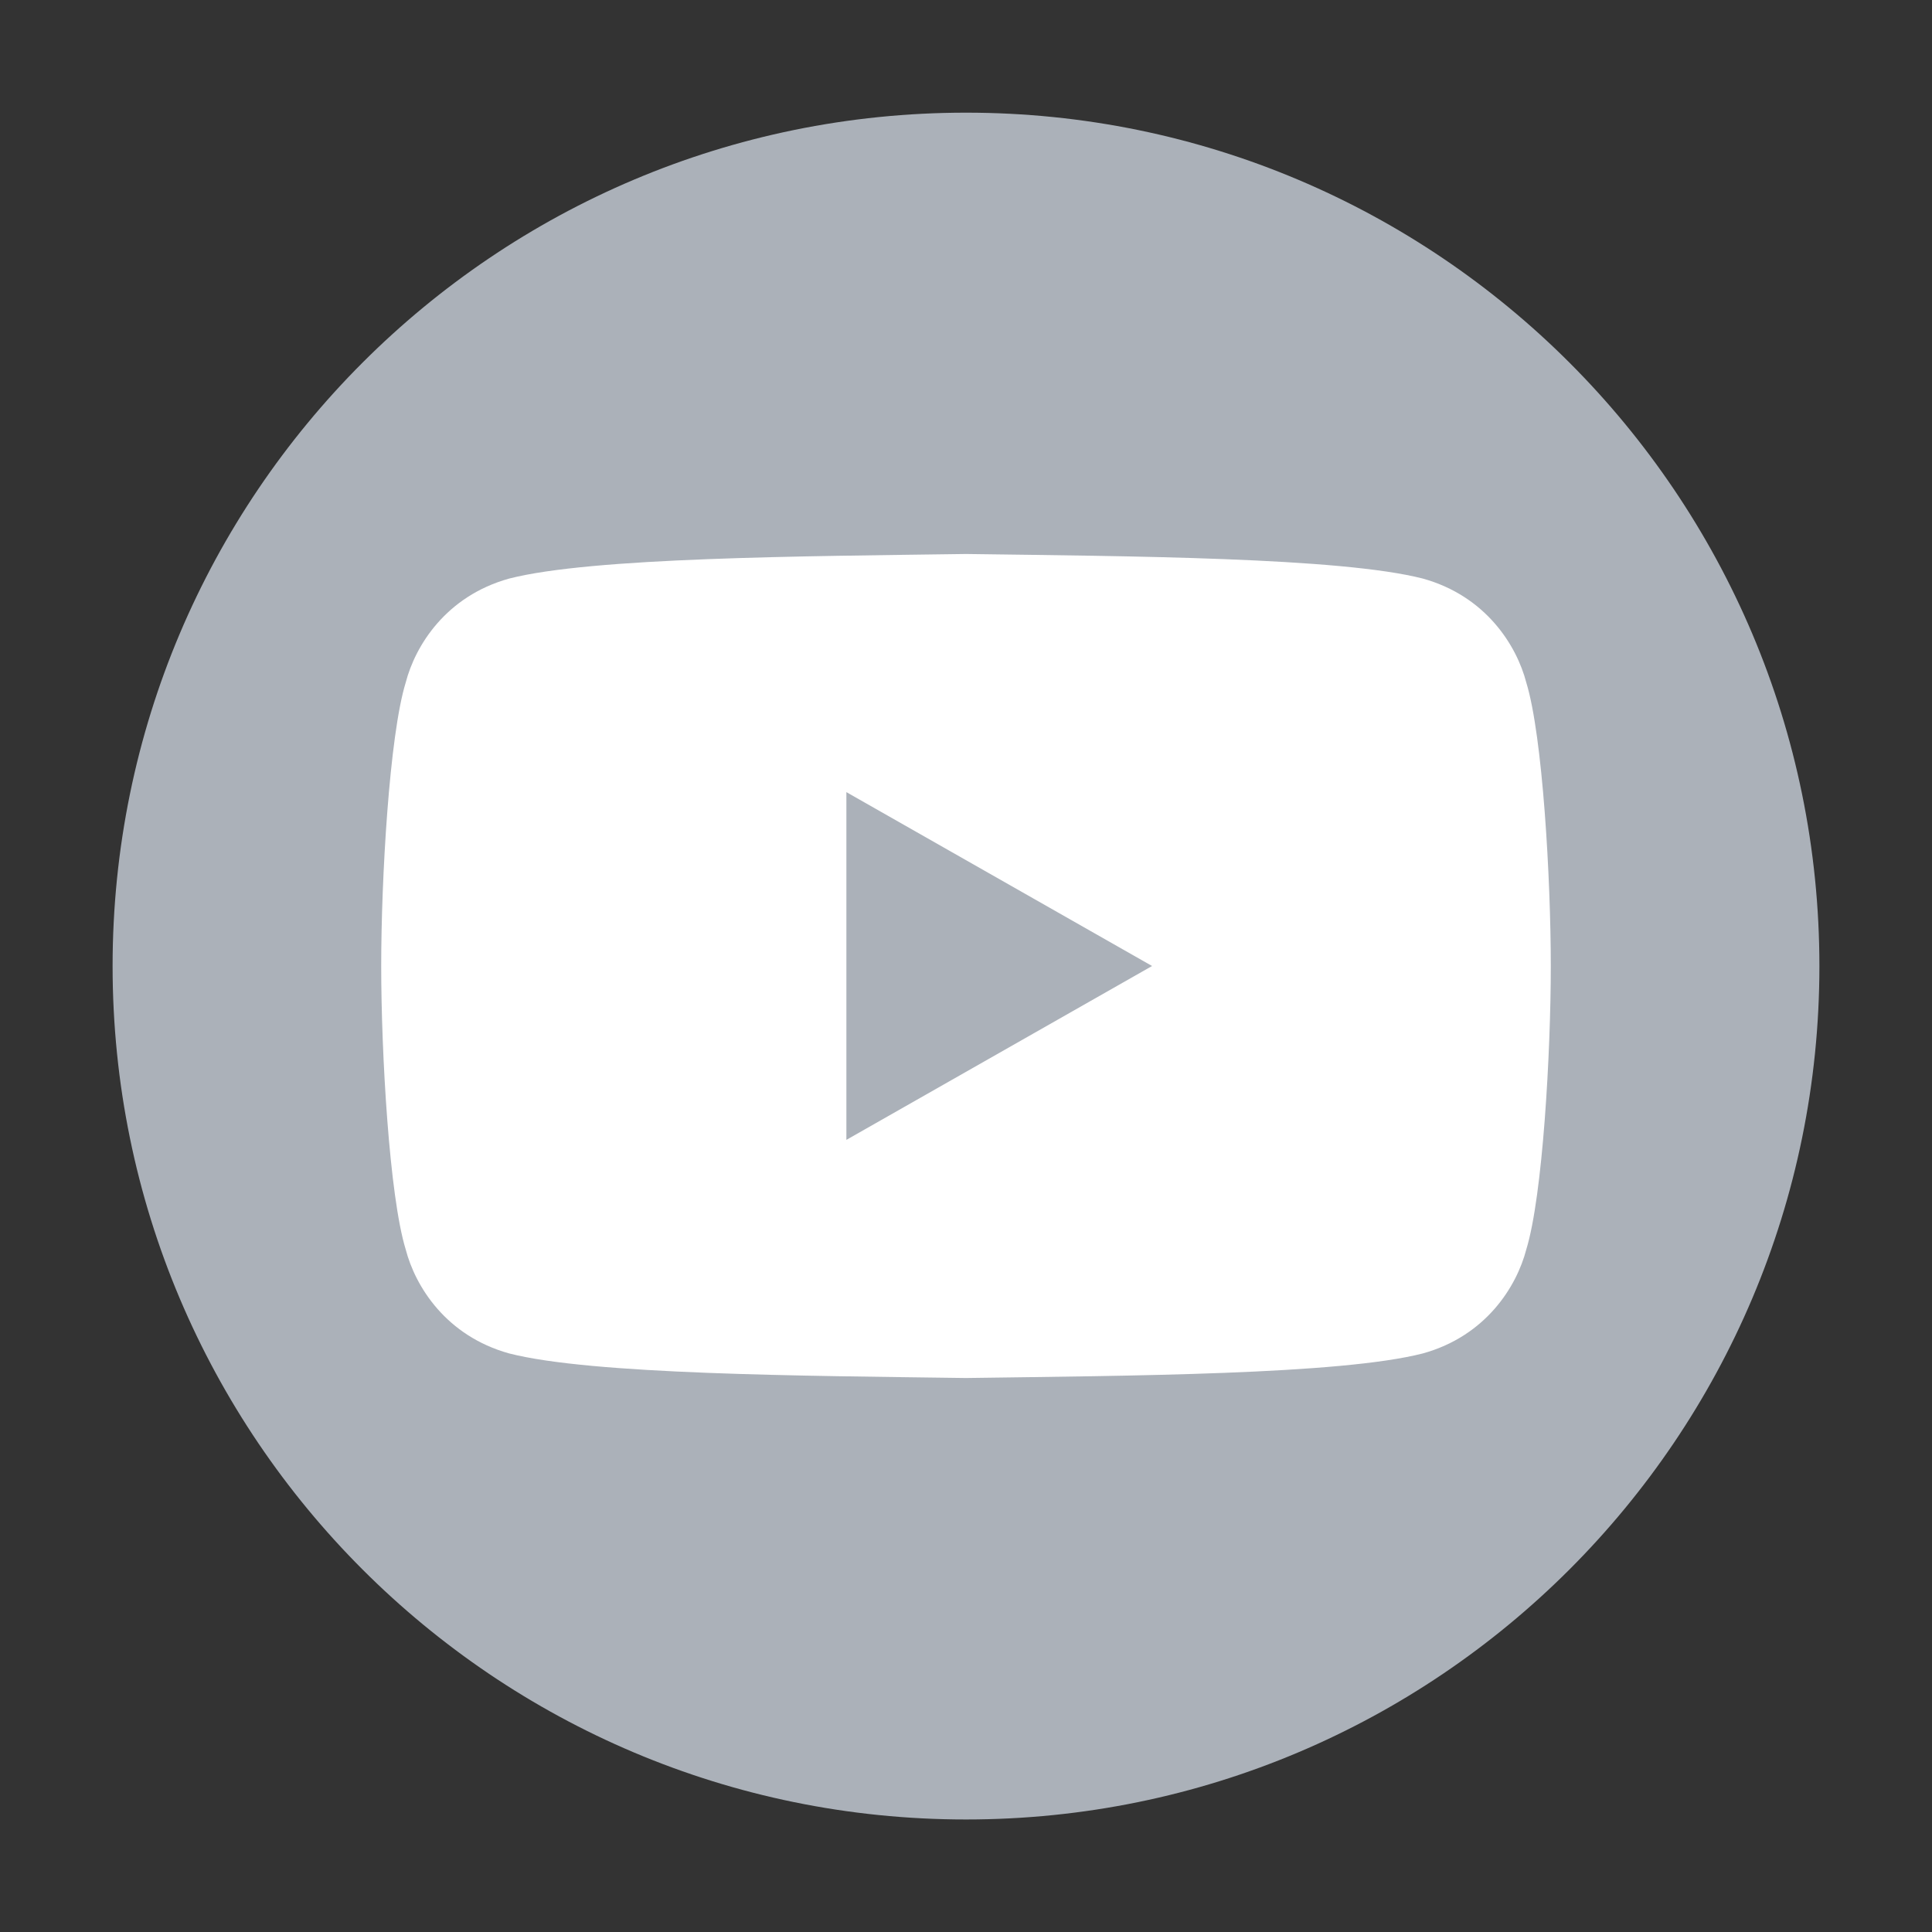
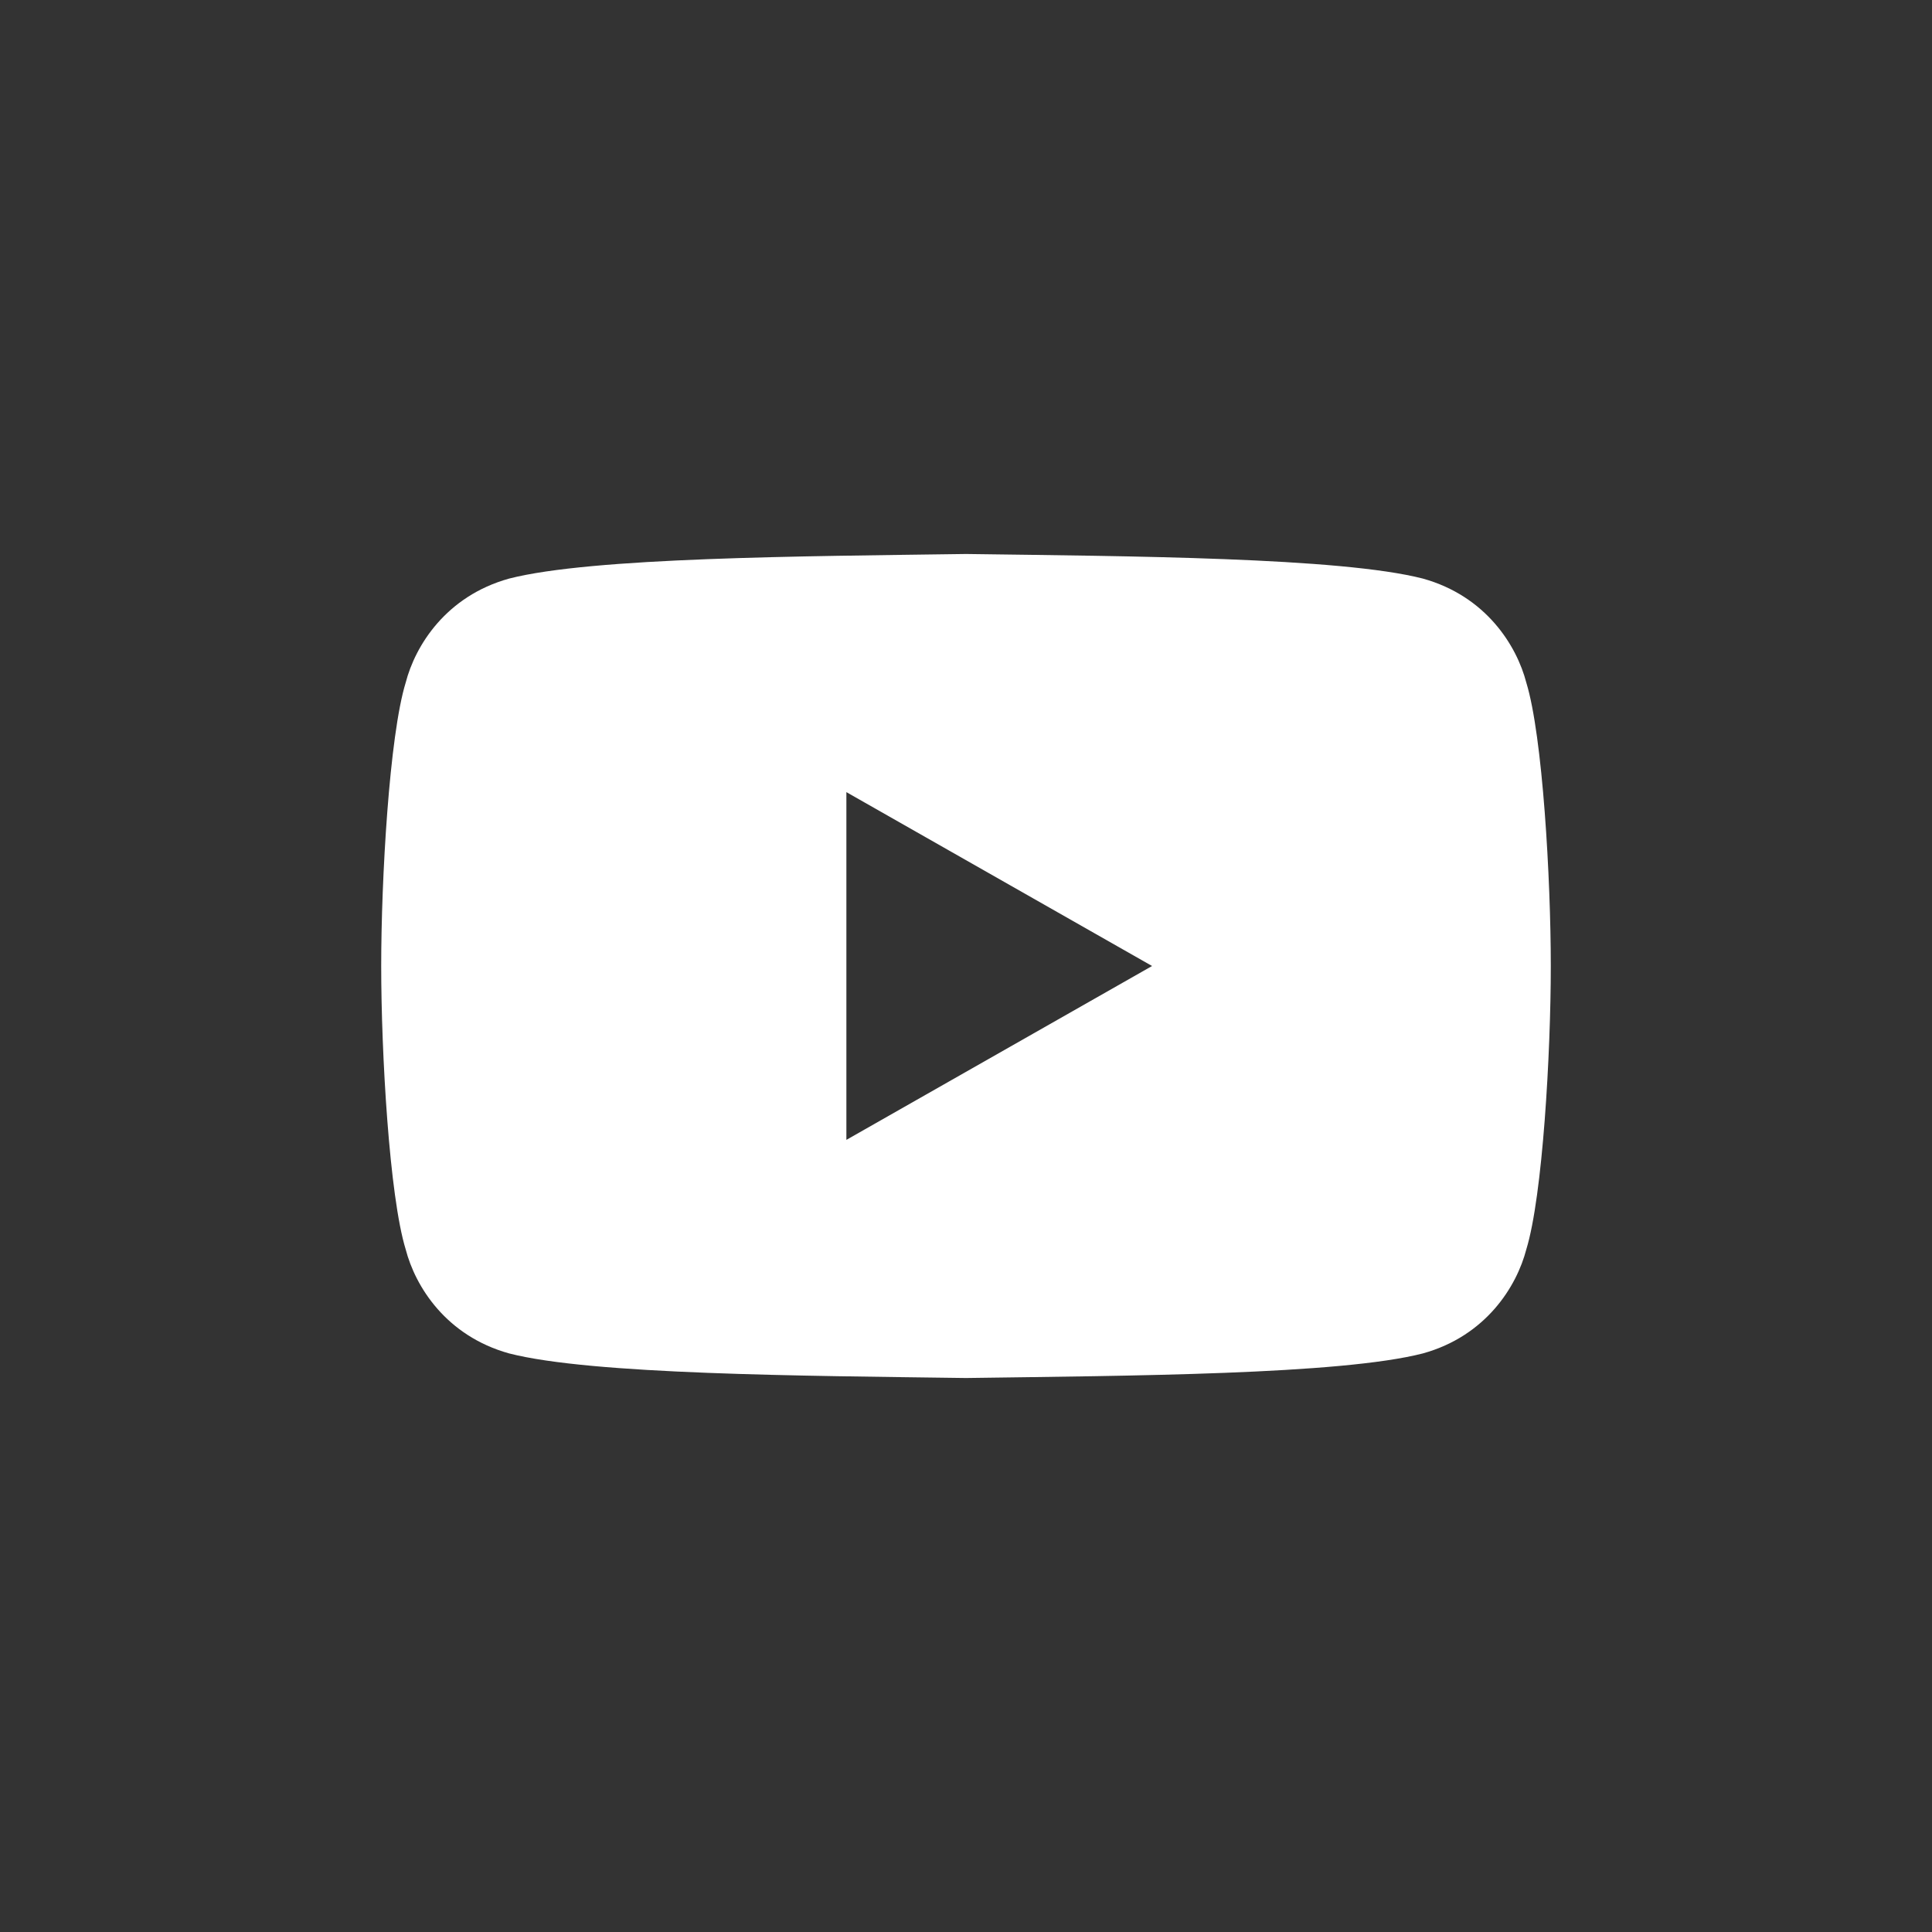
<svg xmlns="http://www.w3.org/2000/svg" id="Layer_1" data-name="Layer 1" version="1.1" viewBox="0 0 283.46 283.46">
  <rect x="0" y="0" width="283.46" height="283.46" fill="#333333" stroke="none" />
  <defs>
    <style>
      .cls-1 {
        fill: #abb1b9;
      }

      .cls-1, .cls-2 {
        stroke-width: 0px;
      }

      .cls-2 {
        fill: #fff;
      }
    </style>
  </defs>
-   <path class="cls-1" d="M141.73,16.53c69.15,0,125.21,56.06,125.21,125.21h0c0,69.15-56.06,125.21-125.21,125.21h0c-69.15,0-125.21-56.06-125.21-125.21h0c0-69.15,56.06-125.21,125.21-125.21" />
  <path id="logo" class="cls-2" d="M223.94,100.16c-1.41-5.43-5.91-12.69-15.17-15.27-12.15-3.12-43.05-3.28-67.04-3.61h0c-11.99.17-25.72.29-37.96.76-12.24.47-23.01,1.29-29.08,2.85-9.26,2.58-13.76,9.83-15.17,15.27-2.4,7.83-3.59,28.82-3.59,41.57s1.19,33.74,3.59,41.57c1.41,5.44,5.91,12.69,15.17,15.27,12.15,3.12,43.05,3.28,67.04,3.61h0c11.99-.17,25.71-.29,37.96-.76,12.24-.47,23.01-1.29,29.08-2.85,9.26-2.57,13.76-9.83,15.17-15.27,2.4-7.83,3.59-28.82,3.59-41.57s-1.19-33.74-3.59-41.57ZM124.18,167.25v-51.03l44.85,25.51-44.85,25.51Z" />
</svg>